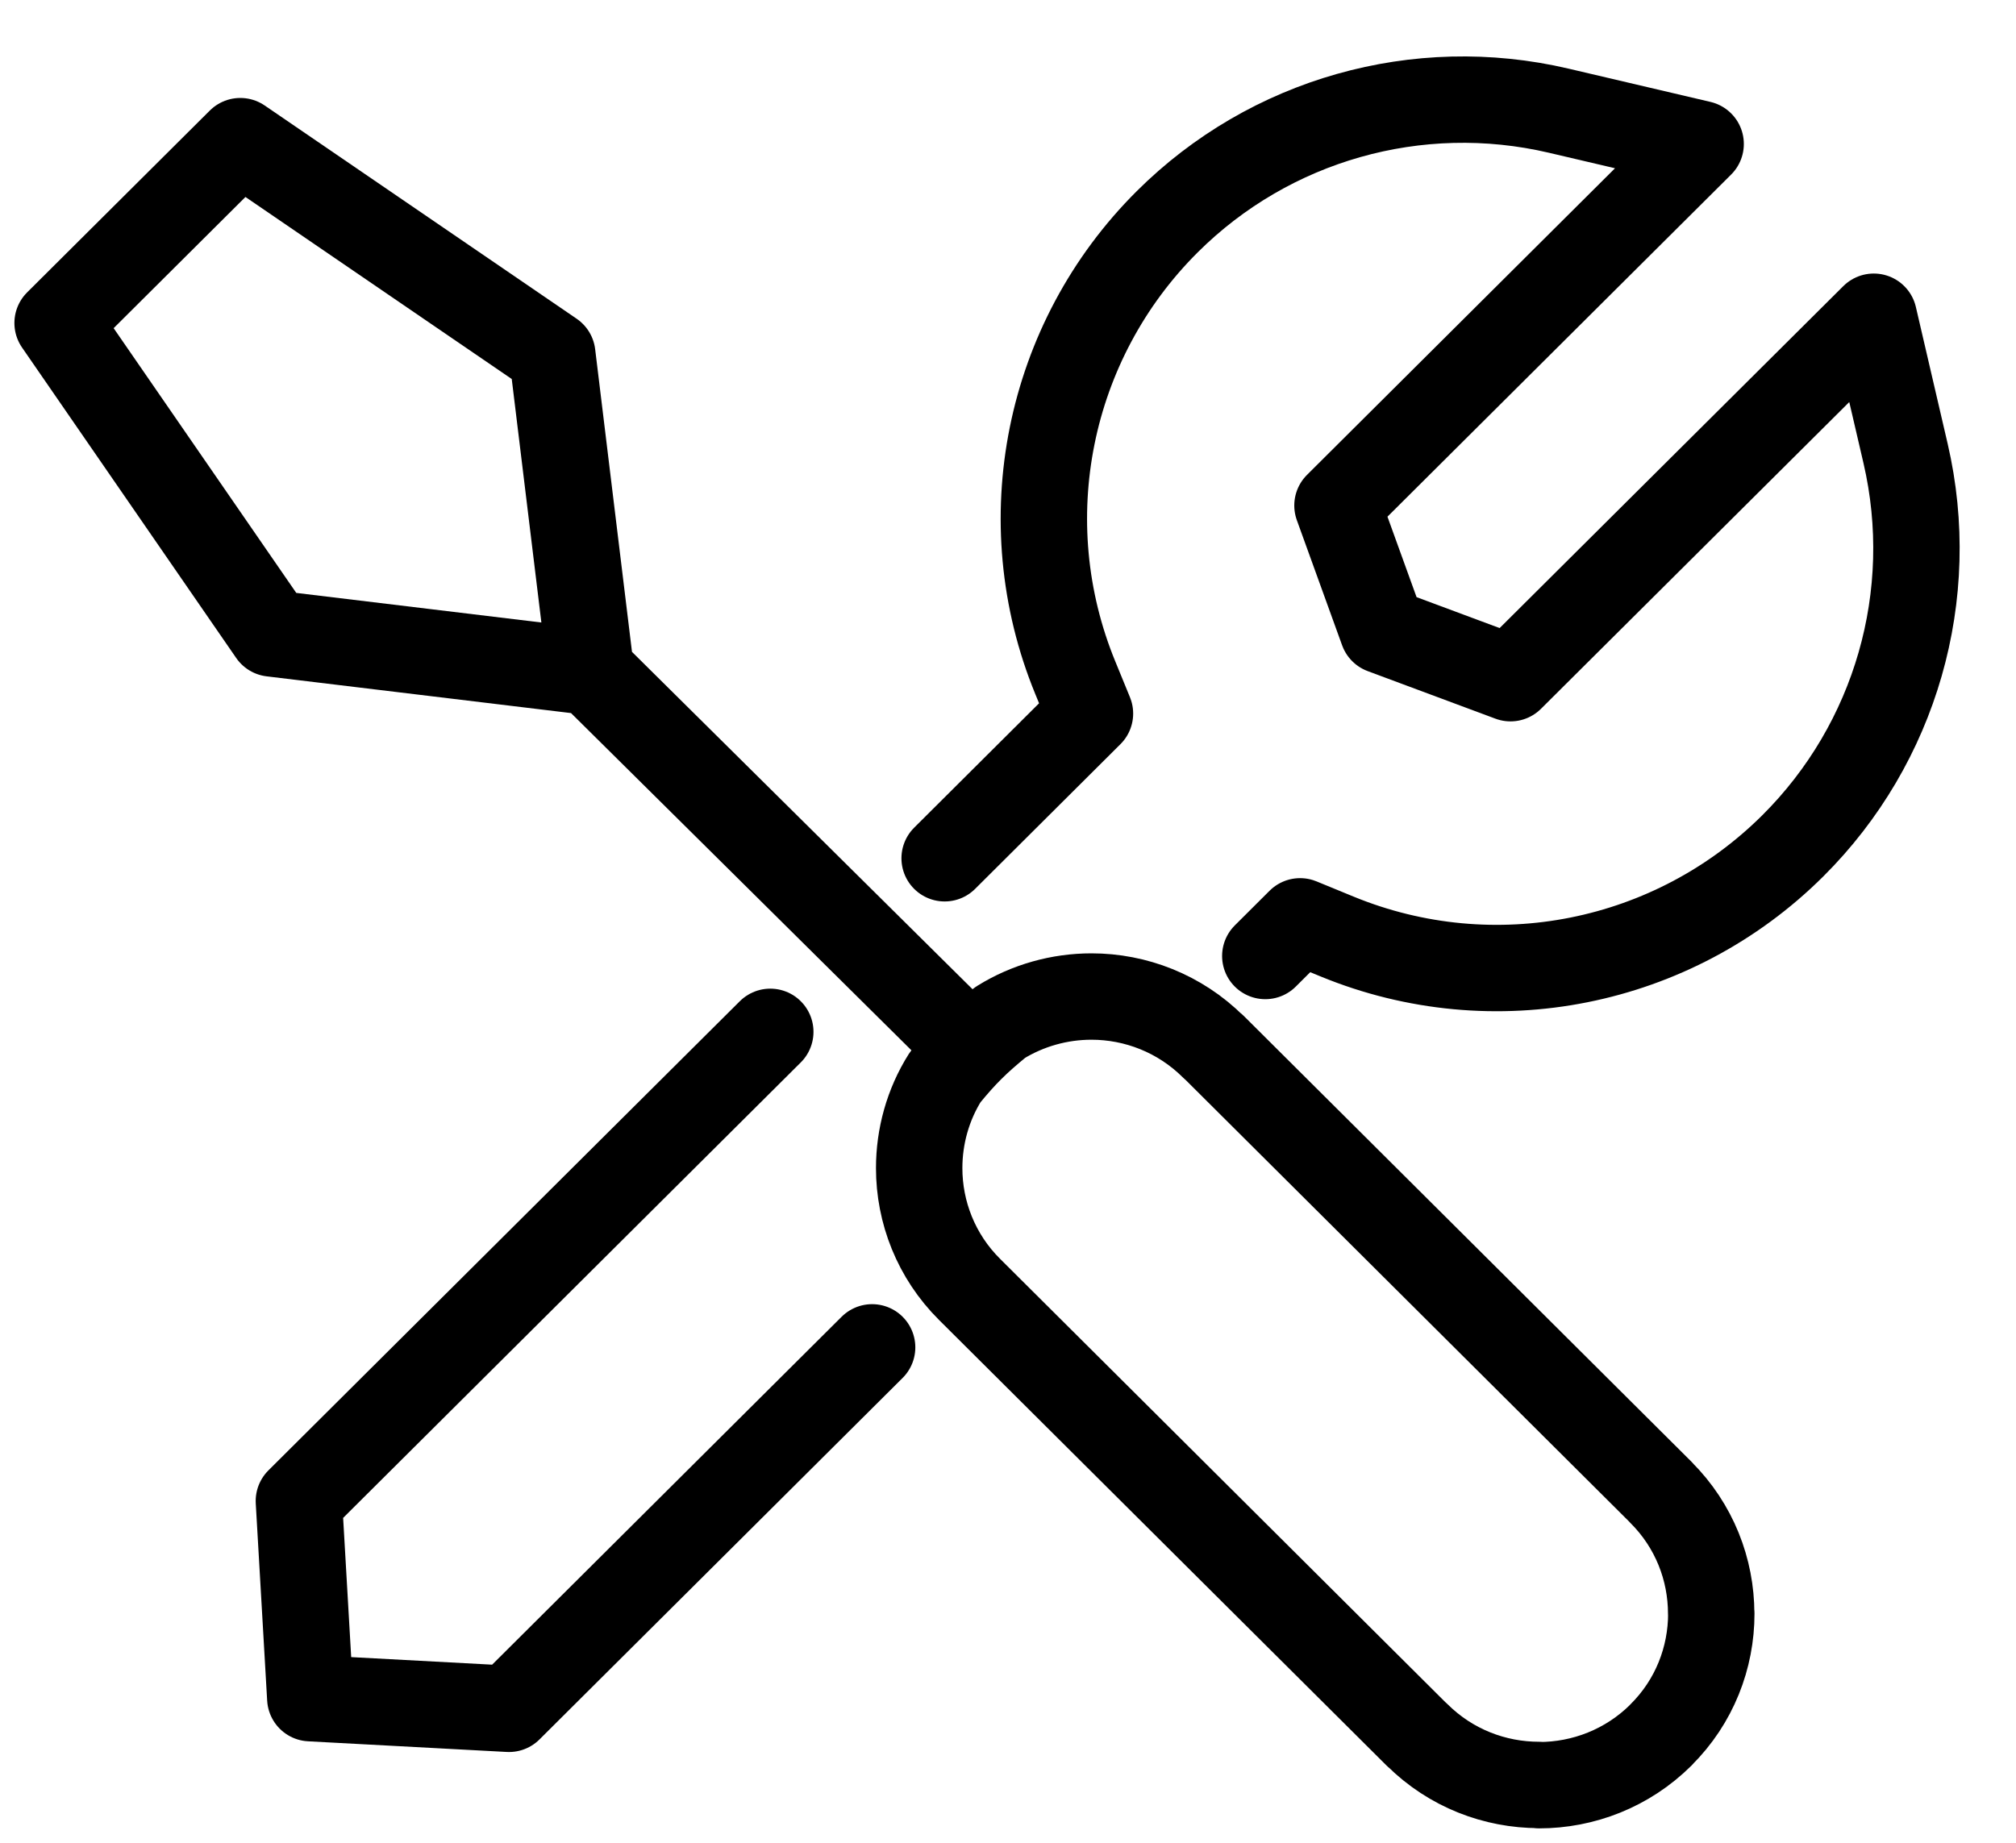
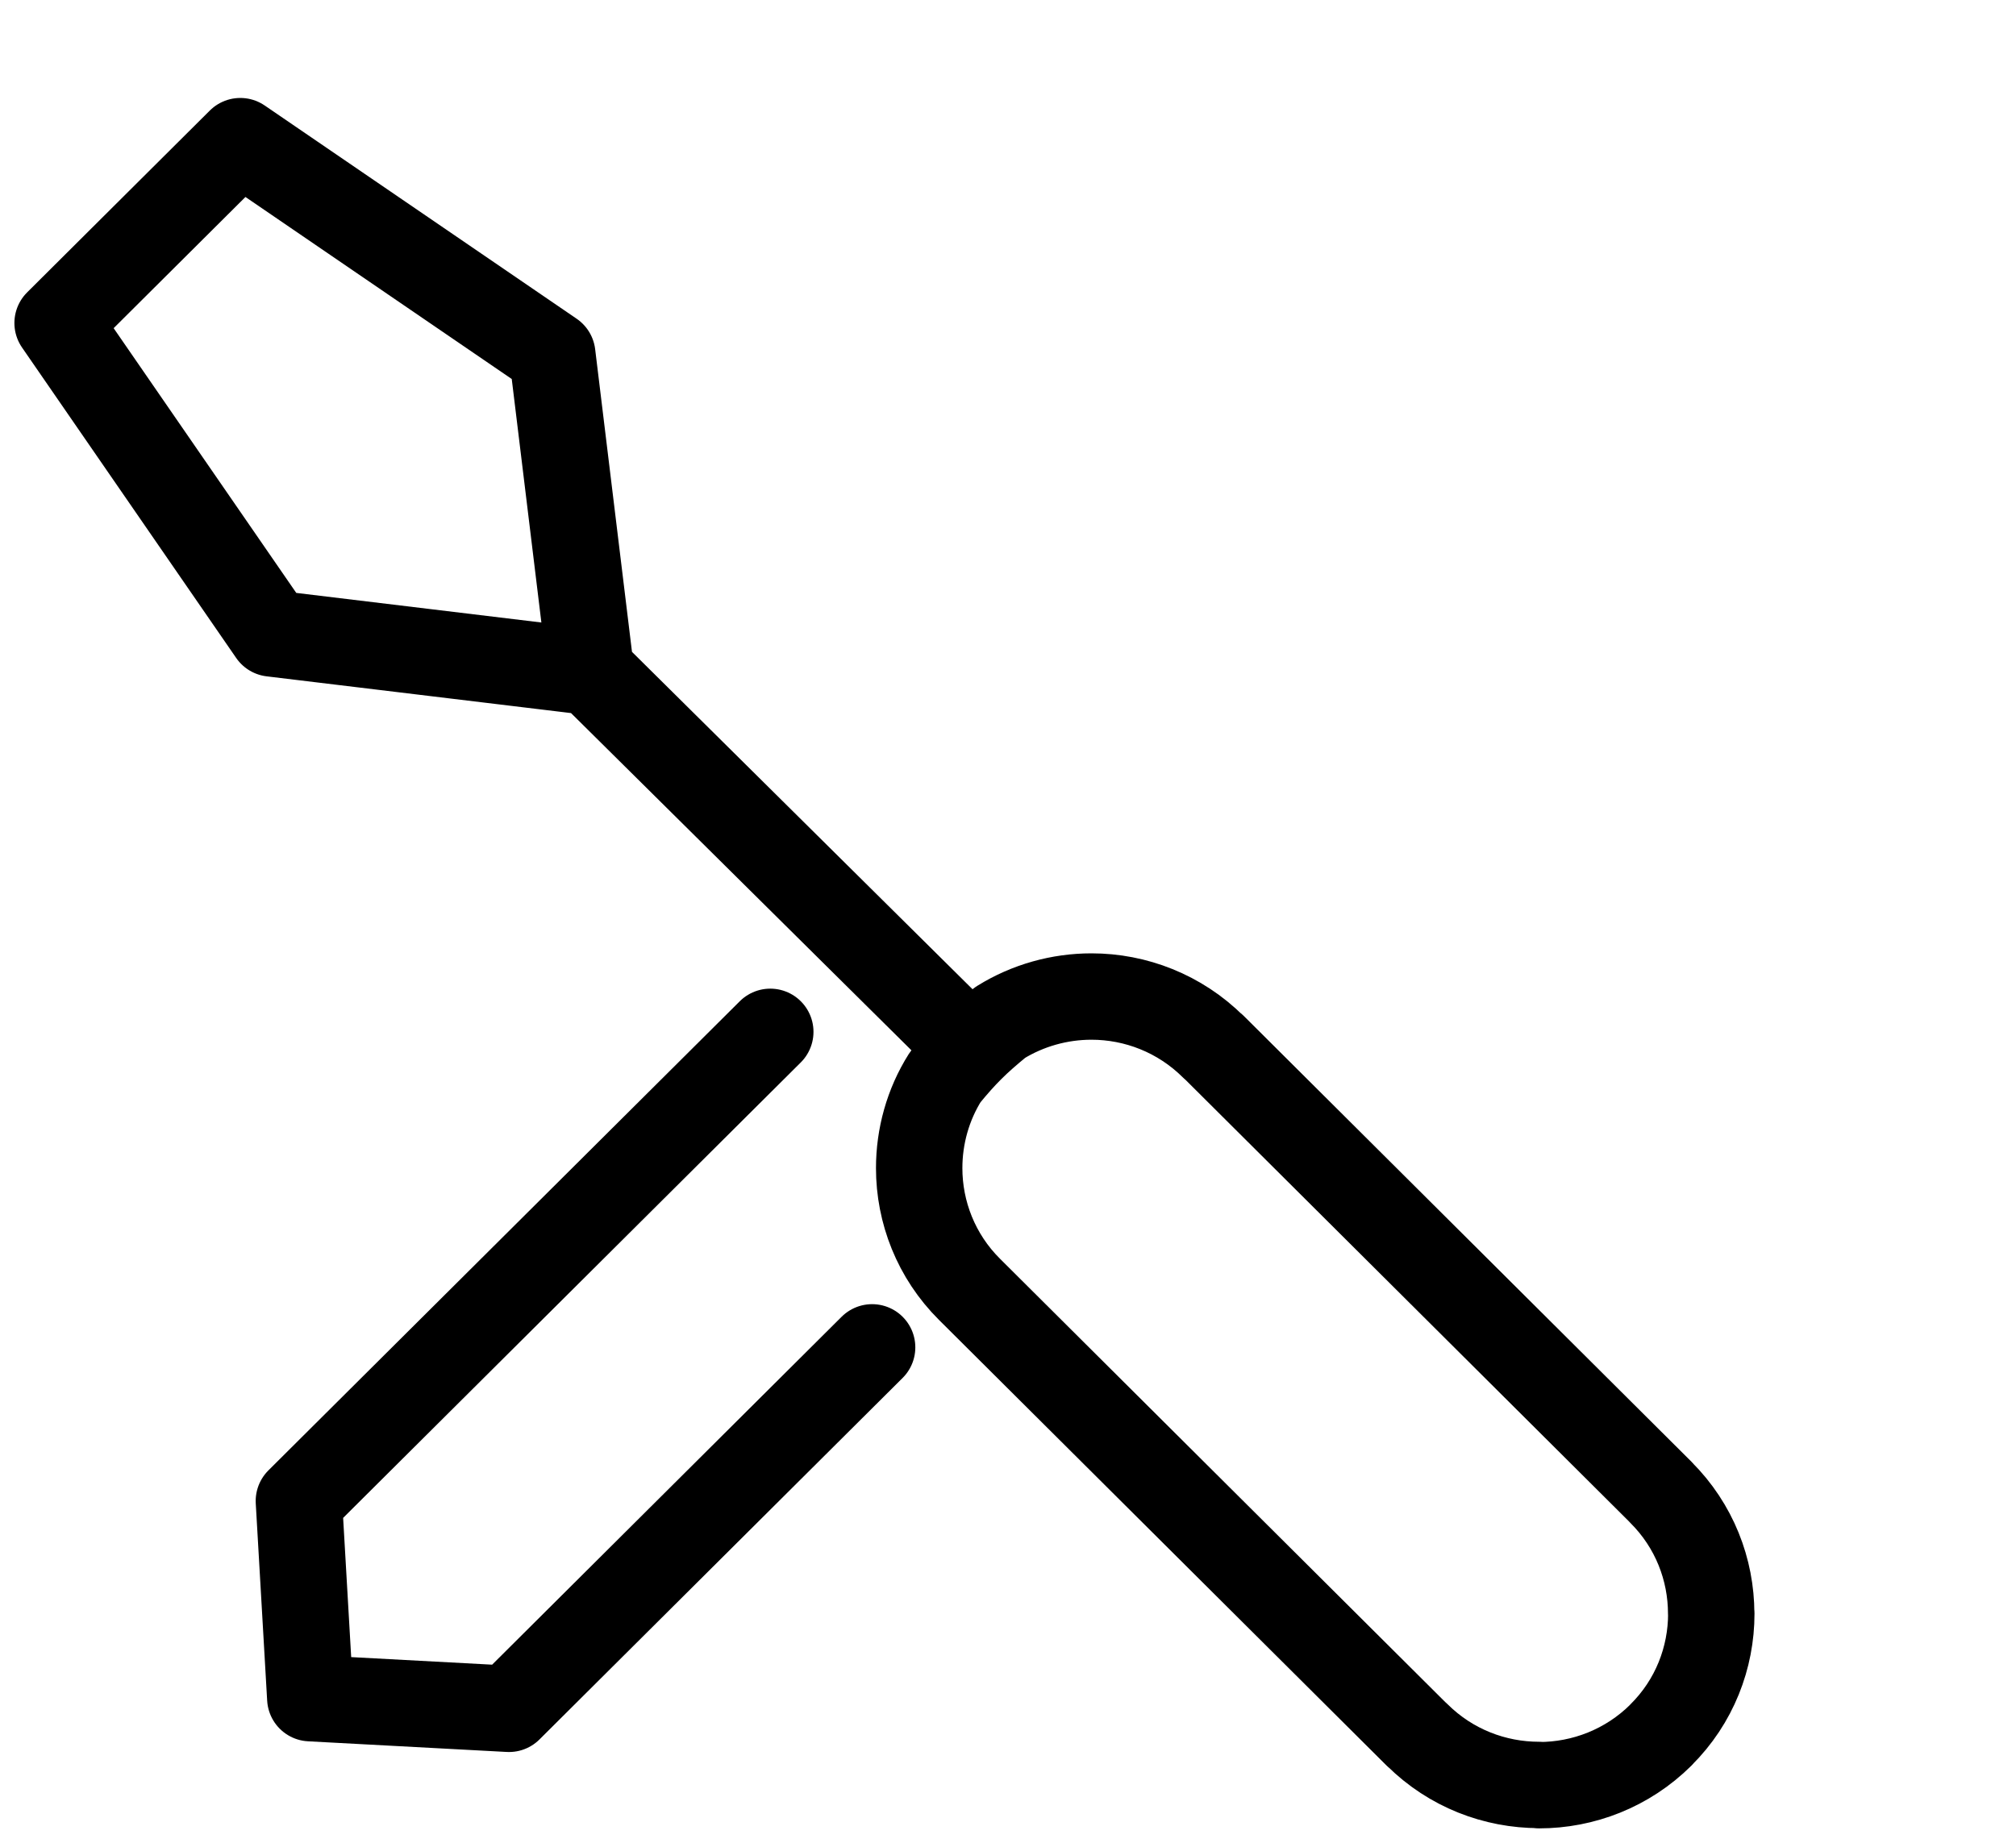
<svg xmlns="http://www.w3.org/2000/svg" width="35" height="32" viewBox="0 0 35 32" fill="none">
  <path d="M15.141 23.397L8.837 29.674L5.387 29.489L5.189 26.065L13.373 17.918" stroke="black" stroke-width="1.5" stroke-linecap="round" stroke-linejoin="round" />
  <path d="M10.259 11.669L4.718 11L1 5.609L4.172 2.451L9.588 6.154L10.259 11.669ZM10.259 11.669L16.856 18.206M16.856 18.206C16.711 18.35 16.576 18.502 16.411 18.704C16.108 19.184 15.958 19.736 15.958 20.285C15.958 21.046 16.25 21.812 16.833 22.391L24.601 30.127L24.604 30.129H24.606C25.188 30.707 25.953 30.996 26.72 30.996V31C27.485 31 28.252 30.709 28.836 30.129V30.127C29.42 29.548 29.71 28.784 29.71 28.02H29.708C29.708 27.257 29.417 26.495 28.836 25.916V25.914L21.067 18.176L21.065 18.178C20.481 17.597 19.714 17.305 18.949 17.305C18.399 17.305 17.846 17.456 17.363 17.756C17.157 17.925 17.001 18.061 16.856 18.206Z" stroke="black" stroke-width="1.5" stroke-linejoin="round" />
-   <path d="M21.967 16.601L22.571 15.999L23.216 16.264C25.93 17.378 29.047 16.757 31.126 14.687V14.687C32.913 12.908 33.653 10.331 33.083 7.875L32.531 5.5L26.224 11.777L24.006 10.951L23.22 8.778L29.525 2.5L27.06 1.922C24.614 1.349 22.045 2.077 20.265 3.85V3.85C18.181 5.925 17.551 9.051 18.669 11.771L18.923 12.391L16.4 14.904" stroke="black" stroke-width="1.5" stroke-linecap="round" stroke-linejoin="round" />
</svg>